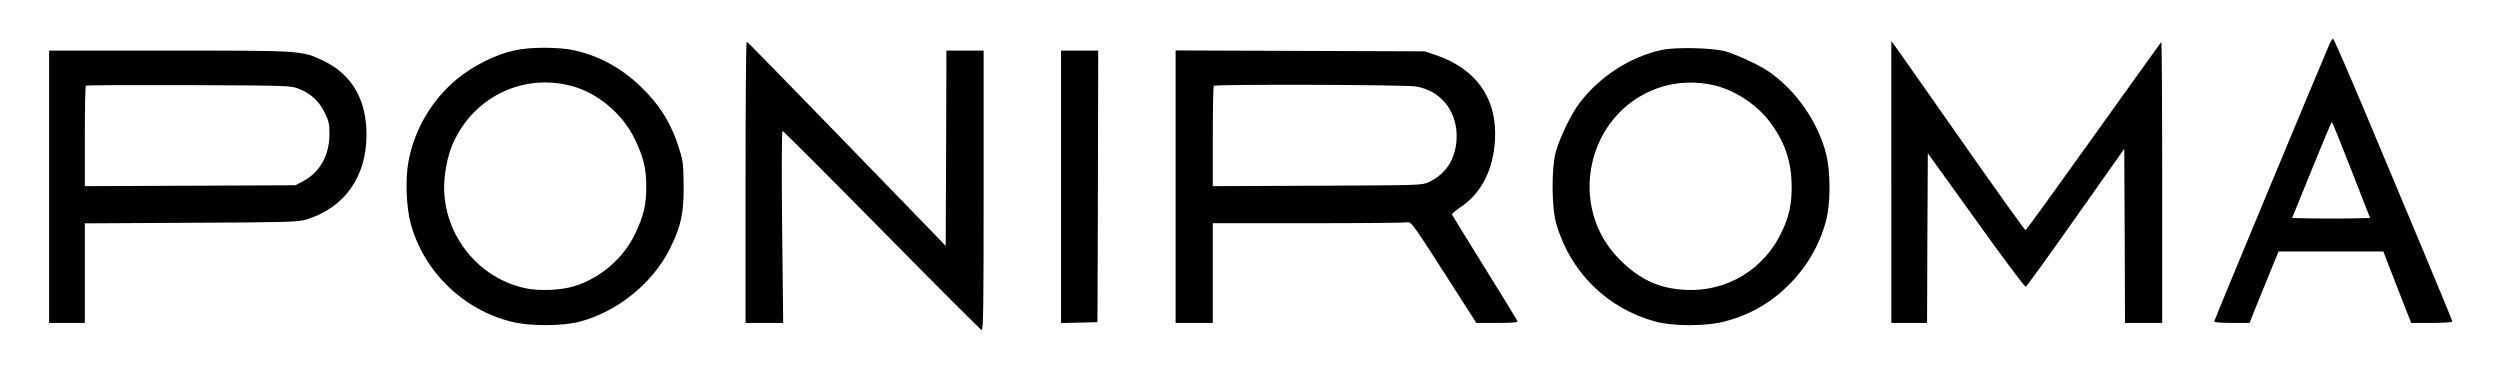
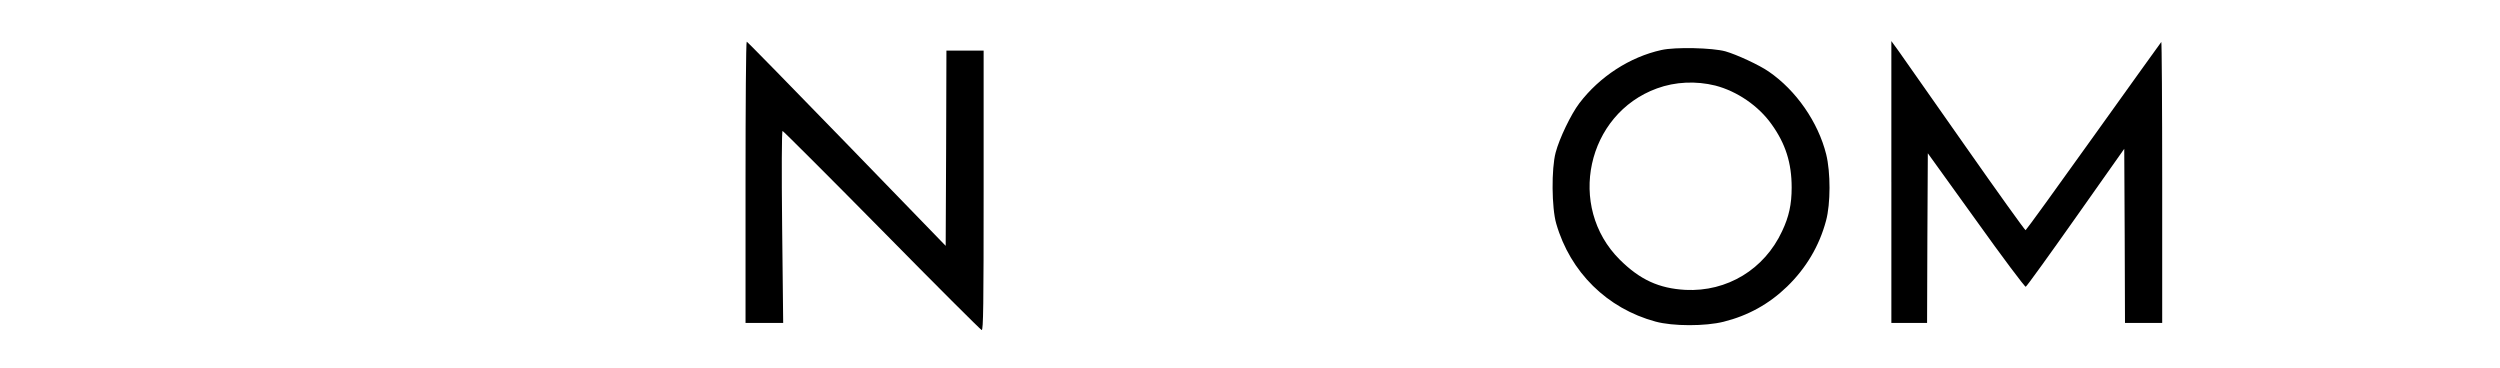
<svg xmlns="http://www.w3.org/2000/svg" version="1.0" width="1680pt" height="247pt" viewBox="0 0 1680 247" preserveAspectRatio="xMidYMid meet">
  <g transform="translate(0,247) scale(0.1,-0.1)" fill="#000000" stroke="none">
-     <path d="M15656 2178 c-143 -337 -776 -1859 -776 -1867 0 -7 38 -11 118 -11 l119 0 47 118 c26 64 70 172 98 240 l50 122 352 0 352 0 93 -240 94 -240 138 0 c77 0 139 4 139 9 0 5 -86 213 -190 462 -105 250 -284 676 -397 947 -114 270 -210 492 -215 492 -4 0 -14 -15 -22 -32z m145 -851 l126 -322 -128 -3 c-70 -1 -188 -1 -262 0 l-134 3 131 322 c72 178 133 323 136 323 3 0 62 -145 131 -323z" />
    <path d="M5010 1245 l0 -945 127 0 126 0 -7 645 c-4 376 -3 645 3 645 4 0 305 -300 667 -667 362 -368 664 -669 671 -671 11 -3 13 169 13 937 l0 941 -125 0 -125 0 -2 -656 -3 -656 -665 686 c-366 377 -668 686 -672 686 -5 0 -8 -425 -8 -945z" />
    <path d="M12710 1247 l0 -947 120 0 120 0 2 570 3 570 324 -450 c177 -248 328 -449 334 -447 6 2 157 211 336 465 l326 462 3 -585 2 -585 125 0 125 0 0 947 c0 520 -3 944 -6 941 -3 -3 -208 -289 -455 -634 -247 -346 -453 -630 -457 -631 -4 -1 -187 254 -407 568 -220 314 -421 601 -447 637 l-48 66 0 -947z" />
-     <path d="M3465 2133 c-131 -27 -284 -103 -396 -196 -168 -140 -284 -336 -324 -552 -22 -114 -15 -305 14 -414 87 -324 350 -581 678 -663 123 -31 342 -30 458 0 258 69 494 261 610 497 72 147 90 232 89 415 -1 139 -3 164 -28 244 -52 173 -132 301 -262 426 -132 126 -288 210 -456 244 -97 20 -288 20 -383 -1z m370 -239 c178 -46 345 -184 429 -355 60 -123 79 -200 79 -324 0 -124 -19 -201 -79 -324 -77 -157 -225 -285 -394 -341 -93 -31 -244 -38 -344 -16 -345 77 -580 411 -536 761 13 99 33 173 70 245 146 289 463 434 775 354z" />
    <path d="M11165 2134 c-213 -47 -416 -179 -552 -358 -56 -74 -134 -236 -159 -331 -29 -108 -27 -372 4 -478 94 -326 342 -570 667 -658 117 -32 335 -32 458 -1 164 41 305 119 426 236 128 124 217 274 262 443 31 114 31 325 1 446 -54 216 -202 430 -386 556 -63 44 -217 115 -291 136 -87 24 -338 30 -430 9z m362 -239 c146 -38 290 -136 378 -260 94 -131 135 -260 135 -425 0 -113 -18 -196 -64 -293 -119 -257 -370 -409 -650 -395 -178 10 -305 68 -441 203 -358 356 -223 979 250 1151 123 45 262 51 392 19z" />
-     <path d="M330 1215 l0 -915 120 0 120 0 0 335 0 334 713 4 c647 3 717 5 772 21 258 77 408 286 408 571 0 235 -98 404 -287 495 -148 71 -138 70 -1041 70 l-805 0 0 -915z m1681 657 c79 -32 133 -81 171 -159 28 -57 32 -75 32 -147 -1 -140 -65 -255 -178 -314 l-51 -27 -707 -3 -708 -3 0 334 c0 184 3 337 7 341 4 4 316 5 693 4 685 -3 685 -3 741 -26z" />
-     <path d="M7130 1215 l0 -916 123 3 122 3 3 913 2 912 -125 0 -125 0 0 -915z" />
-     <path d="M7900 1215 l0 -915 125 0 125 0 0 335 0 335 648 0 c356 0 656 3 667 6 17 4 52 -45 238 -336 l218 -340 141 0 c111 0 139 3 135 13 -3 7 -102 169 -221 360 -119 191 -217 352 -219 356 -1 5 26 27 59 50 138 92 218 248 230 446 18 280 -125 484 -401 576 l-70 24 -837 3 -838 3 0 -916z m1616 674 c173 -30 283 -175 272 -359 -8 -131 -73 -231 -187 -284 -45 -21 -55 -21 -748 -24 l-703 -3 0 334 c0 184 3 337 7 340 11 12 1290 8 1359 -4z" />
  </g>
</svg>